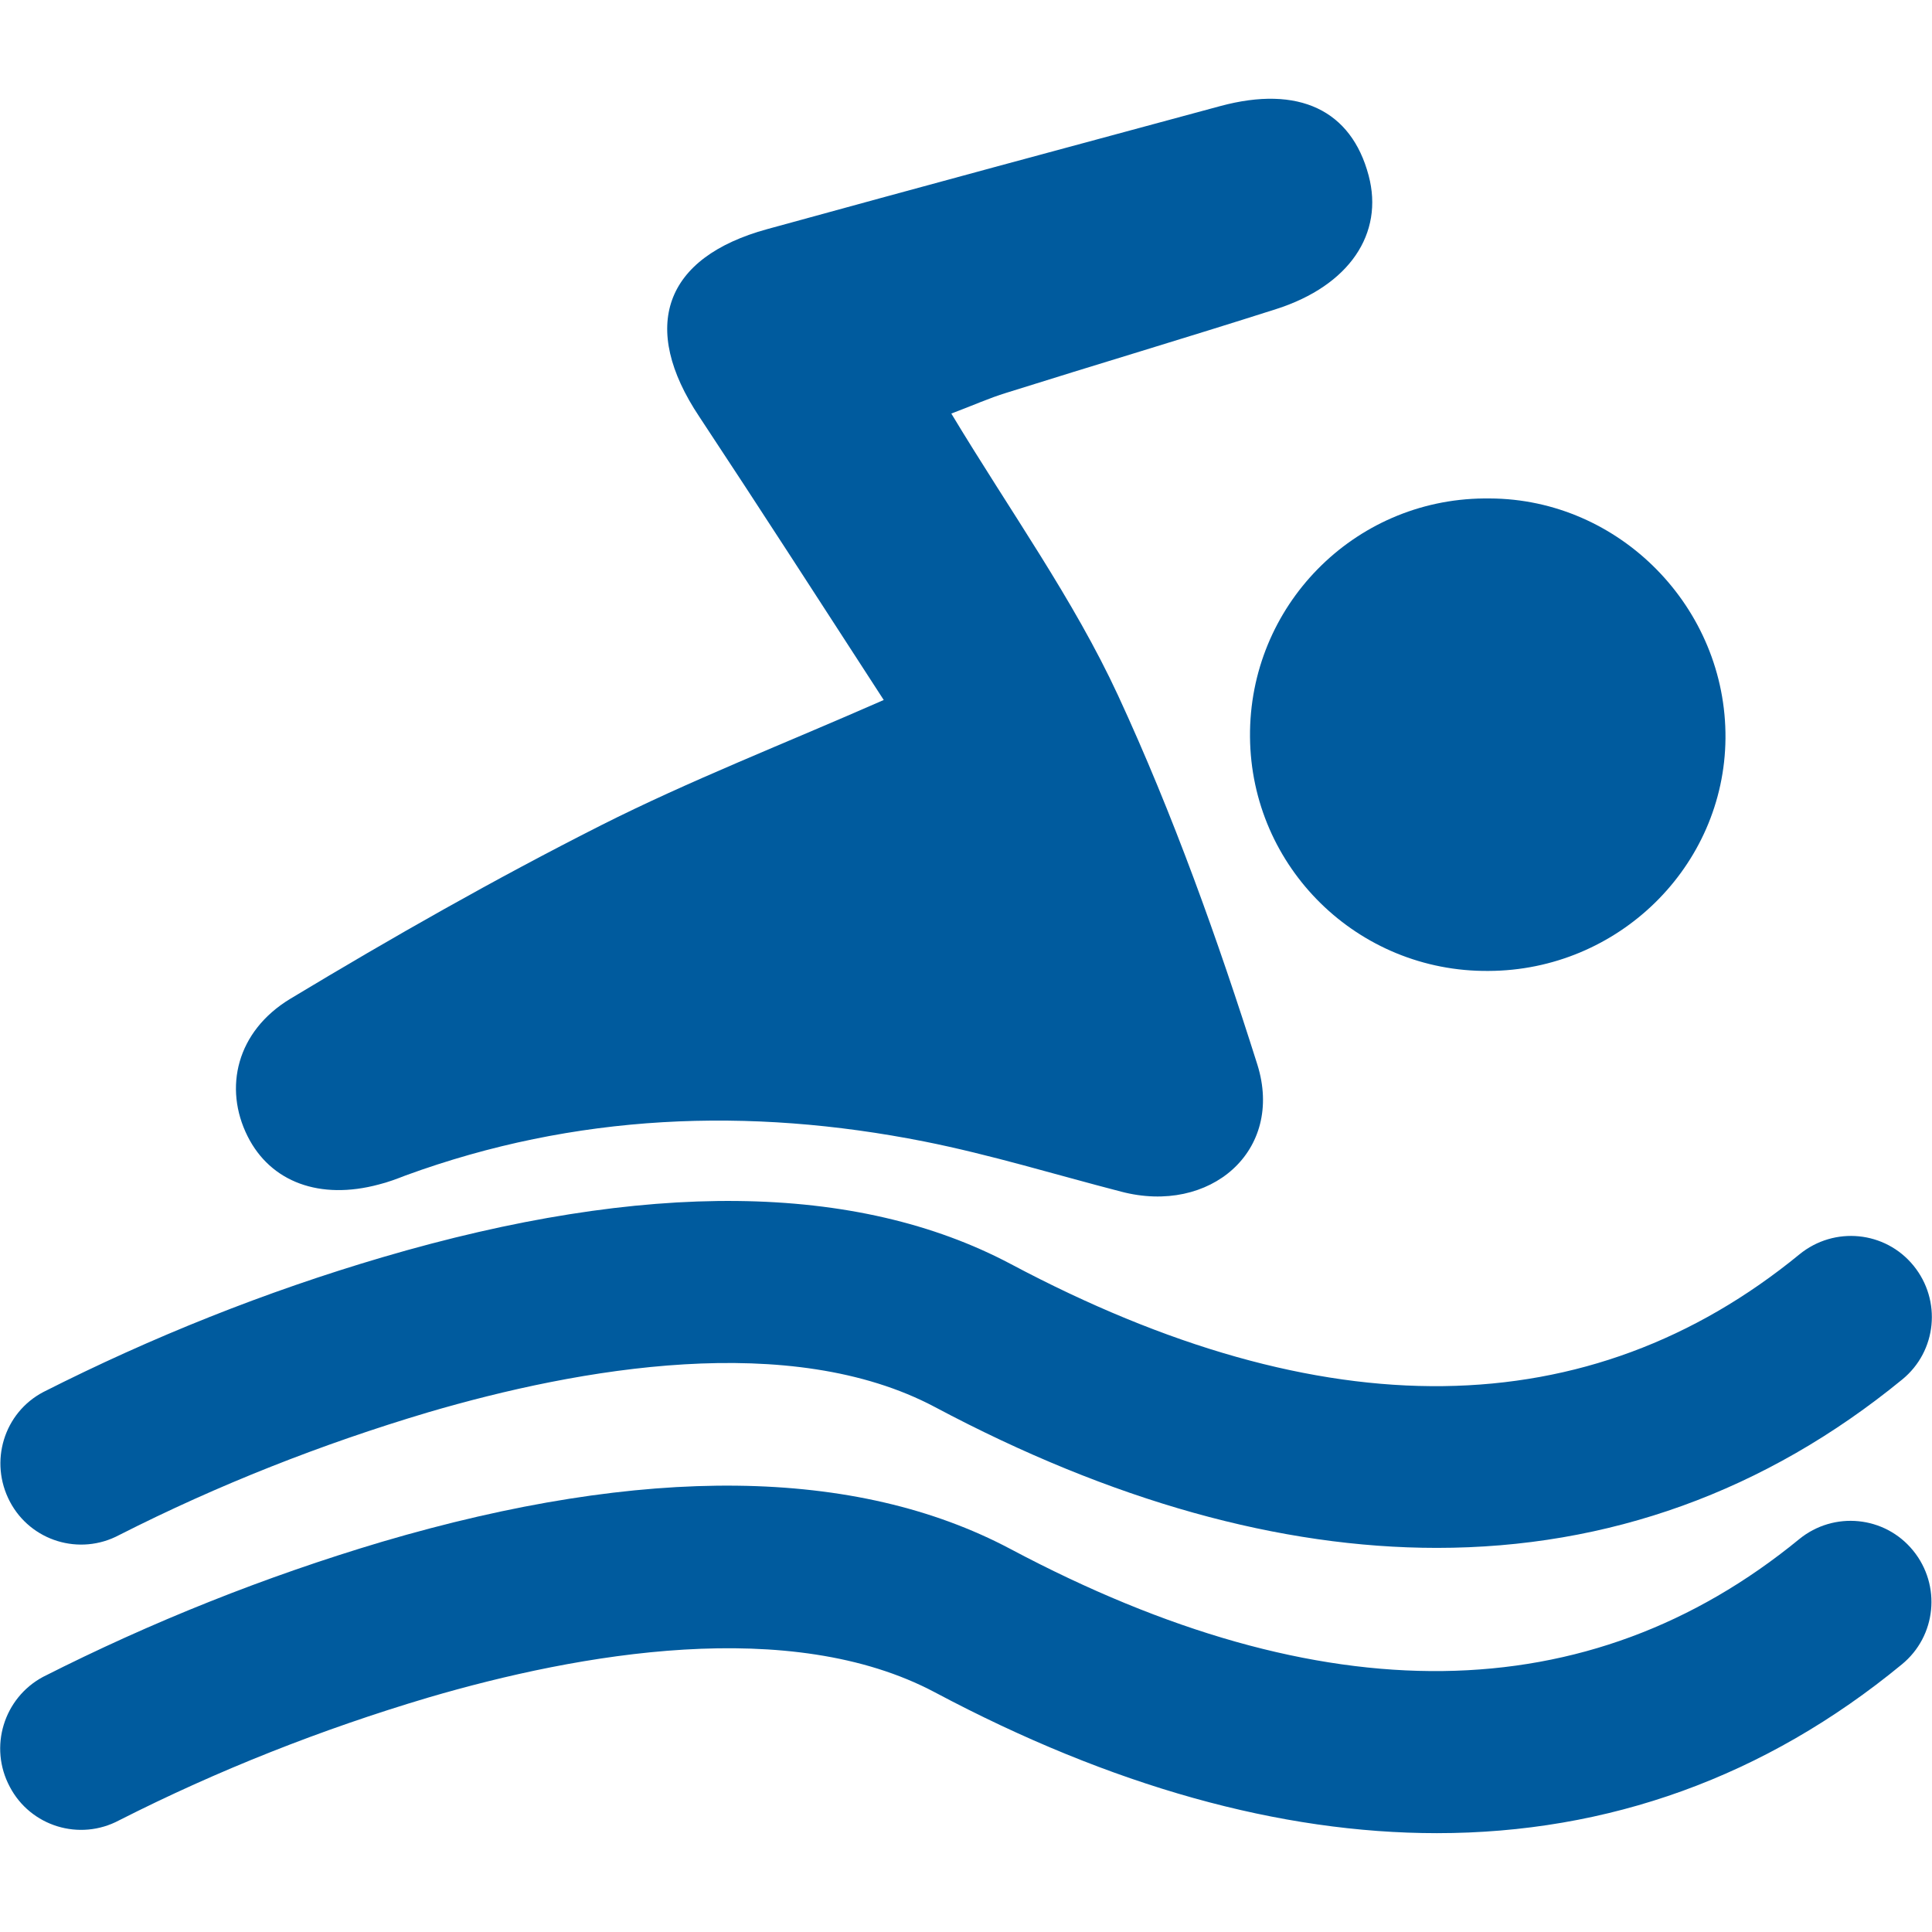
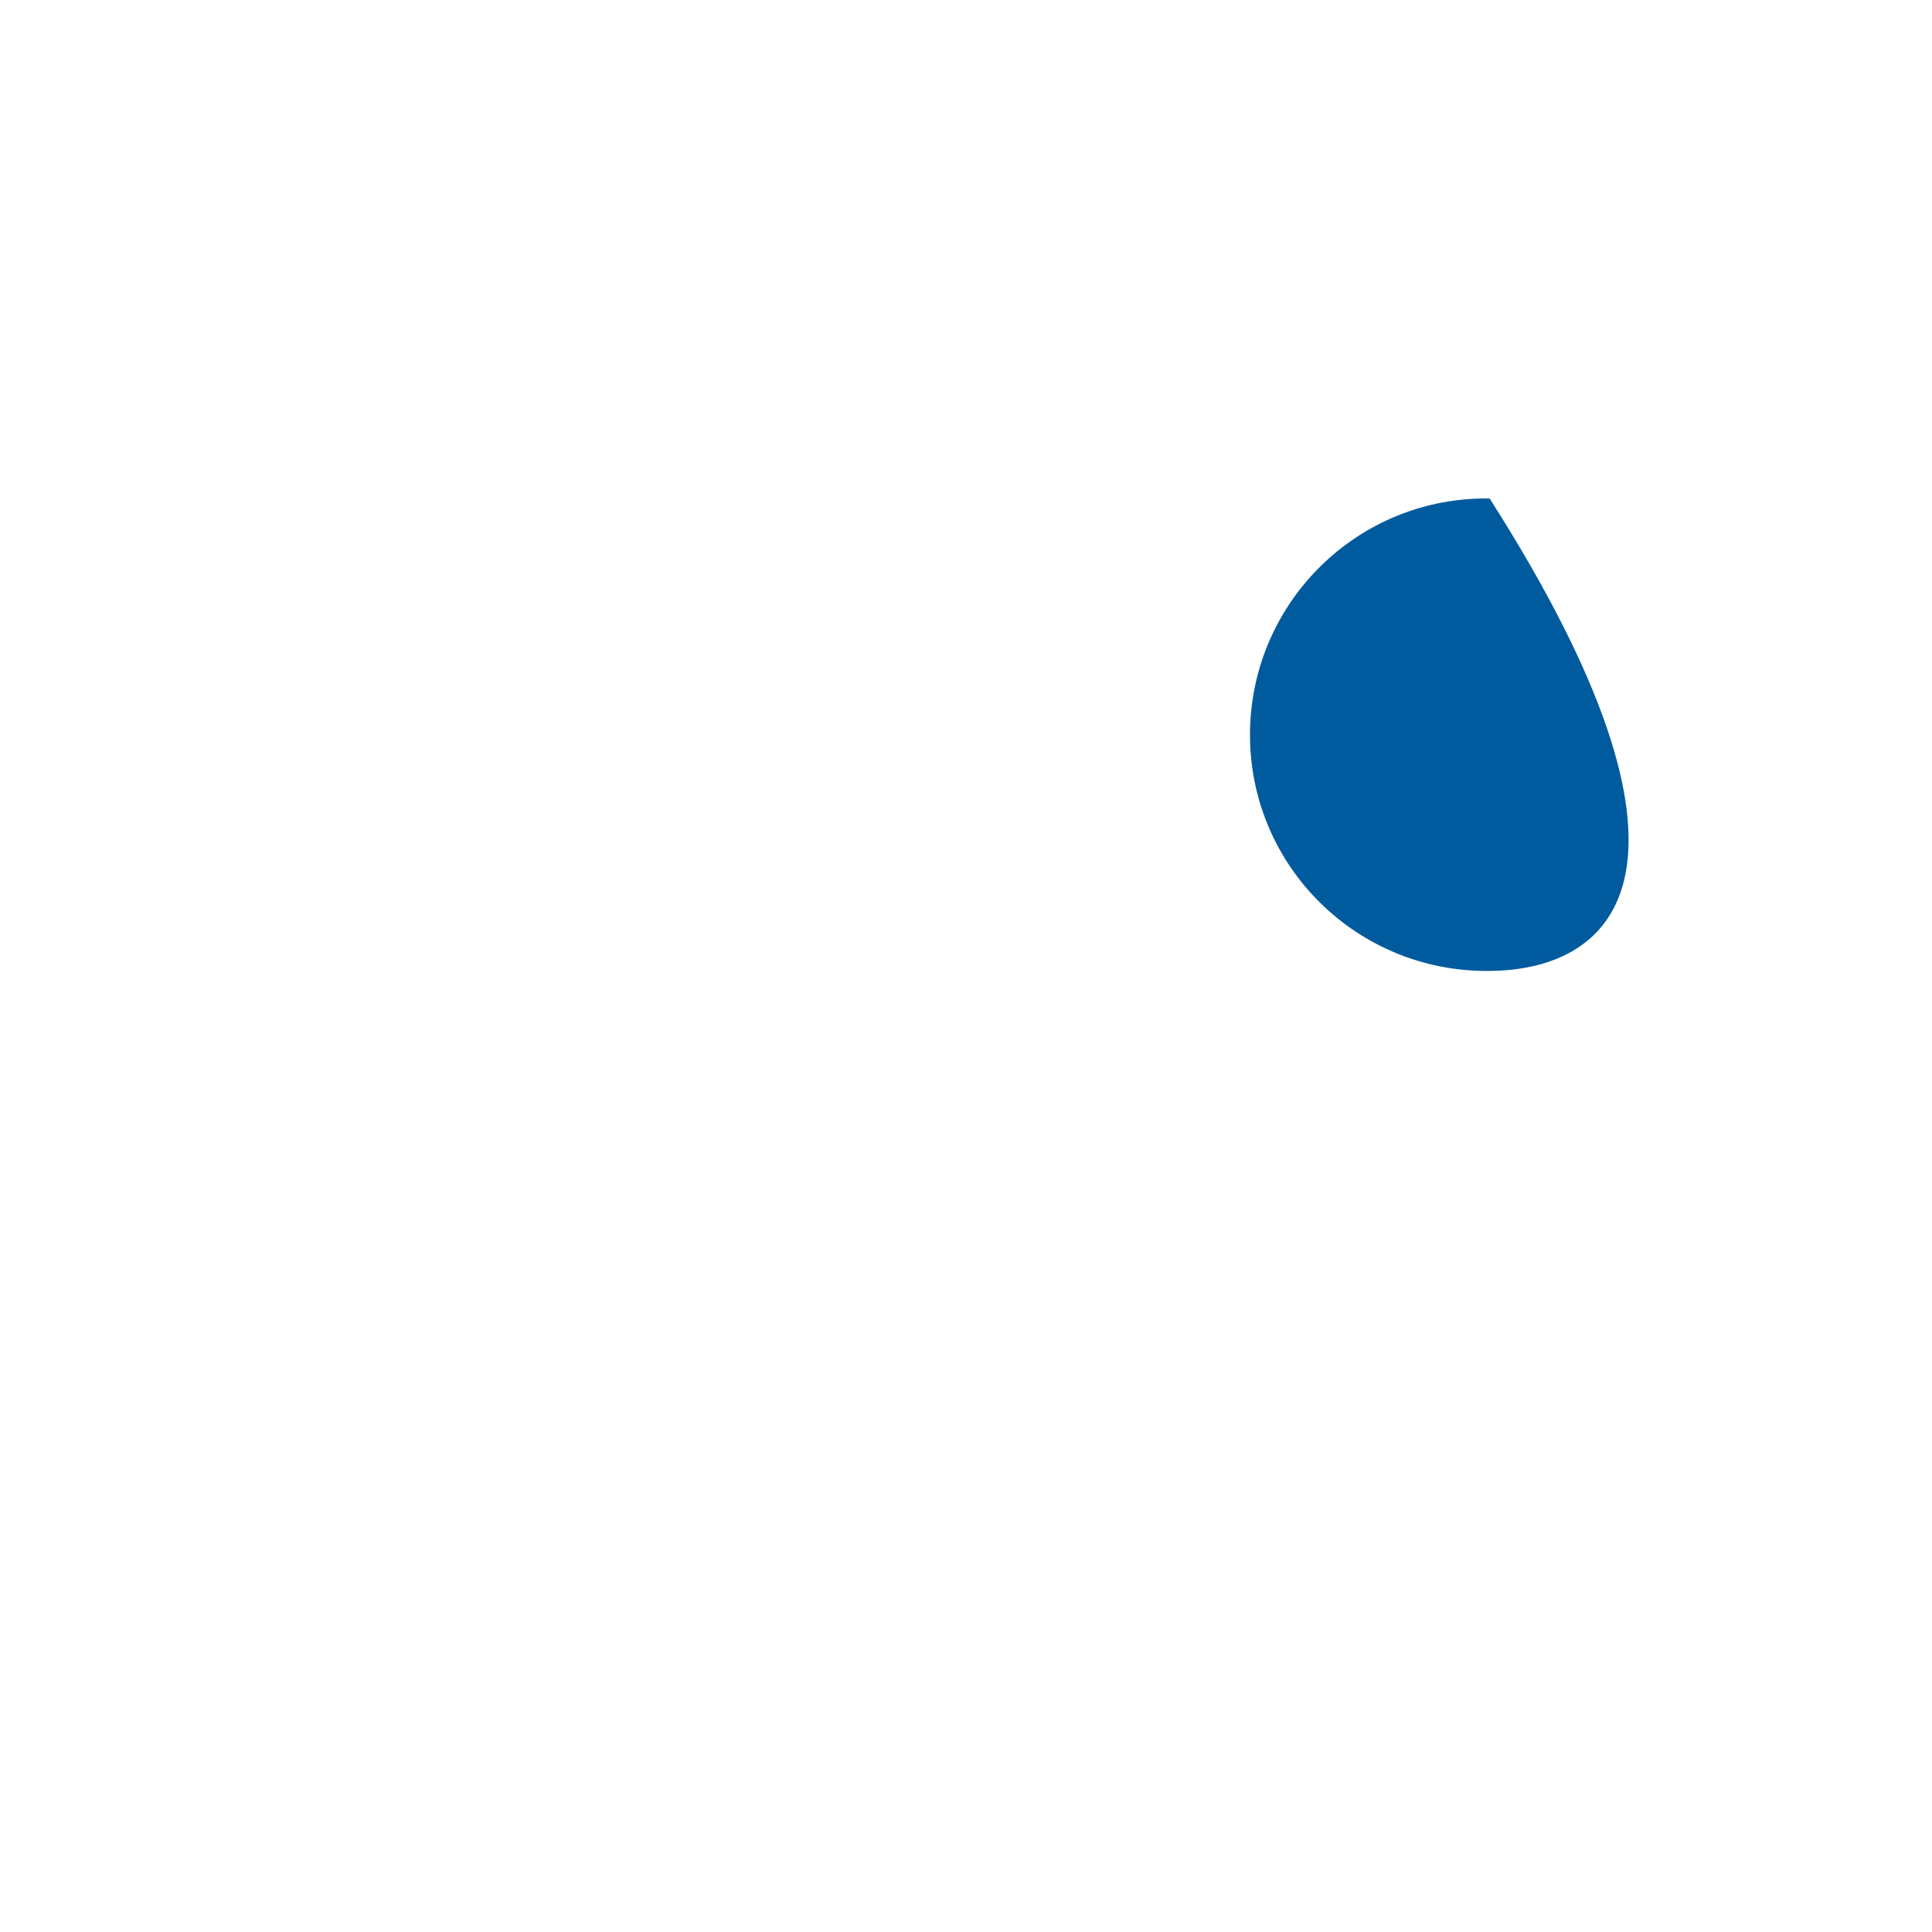
<svg xmlns="http://www.w3.org/2000/svg" width="38" height="38" viewBox="0 0 38 38" fill="none">
-   <path d="M28.262 30.445C25.182 30.445 21.864 29.524 18.391 27.676C15.556 26.17 11.4 26.904 8.416 27.78C6.323 28.404 4.289 29.205 2.345 30.192C1.566 30.608 0.601 30.311 0.193 29.532C-0.216 28.752 0.074 27.788 0.853 27.379C2.991 26.296 5.225 25.405 7.518 24.73C12.691 23.208 16.847 23.253 19.883 24.863C26.028 28.129 31.253 28.062 35.395 24.67C36.077 24.114 37.079 24.21 37.636 24.893C38.193 25.576 38.096 26.578 37.413 27.134C34.719 29.339 31.632 30.445 28.262 30.445Z" fill="#005B9E" />
-   <path d="M28.262 36.056C25.182 36.056 21.864 35.135 18.39 33.287C15.555 31.78 11.399 32.515 8.416 33.391C6.323 34.014 4.289 34.816 2.344 35.803C1.565 36.219 0.6 35.922 0.192 35.143C-0.224 34.363 0.073 33.398 0.845 32.983C2.983 31.899 5.217 31.009 7.51 30.326C12.676 28.804 16.839 28.856 19.875 30.467C26.02 33.733 31.245 33.666 35.387 30.274C36.069 29.717 37.071 29.814 37.628 30.497C38.185 31.179 38.088 32.181 37.405 32.738C34.719 34.95 31.631 36.056 28.262 36.056Z" fill="#005B9E" />
-   <path d="M17.382 13.768C16.135 11.845 14.955 10.012 13.753 8.194C12.58 6.435 13.055 5.062 15.096 4.505C18.065 3.689 21.034 2.887 24.003 2.086C25.546 1.67 26.578 2.167 26.919 3.451C27.224 4.594 26.541 5.618 25.101 6.079C23.335 6.643 21.561 7.17 19.794 7.726C19.453 7.83 19.126 7.979 18.711 8.134C19.869 10.057 21.115 11.786 21.991 13.679C23.075 16.024 23.951 18.473 24.73 20.937C25.264 22.637 23.802 23.898 22.051 23.438C20.759 23.104 19.483 22.711 18.176 22.451C14.725 21.768 11.311 21.902 7.979 23.119C7.808 23.186 7.63 23.253 7.452 23.297C6.294 23.609 5.322 23.253 4.869 22.347C4.394 21.397 4.654 20.284 5.708 19.646C7.704 18.443 9.738 17.286 11.823 16.232C13.575 15.348 15.408 14.636 17.382 13.768Z" fill="#005B9E" />
-   <path d="M29.299 9.804C31.86 9.812 33.96 11.957 33.938 14.525C33.915 17.041 31.83 19.089 29.277 19.097C26.709 19.119 24.608 17.063 24.586 14.495C24.564 11.927 26.62 9.827 29.188 9.804H29.299Z" fill="#005B9E" />
+   <path d="M29.299 9.804C33.915 17.041 31.83 19.089 29.277 19.097C26.709 19.119 24.608 17.063 24.586 14.495C24.564 11.927 26.62 9.827 29.188 9.804H29.299Z" fill="#005B9E" />
</svg>